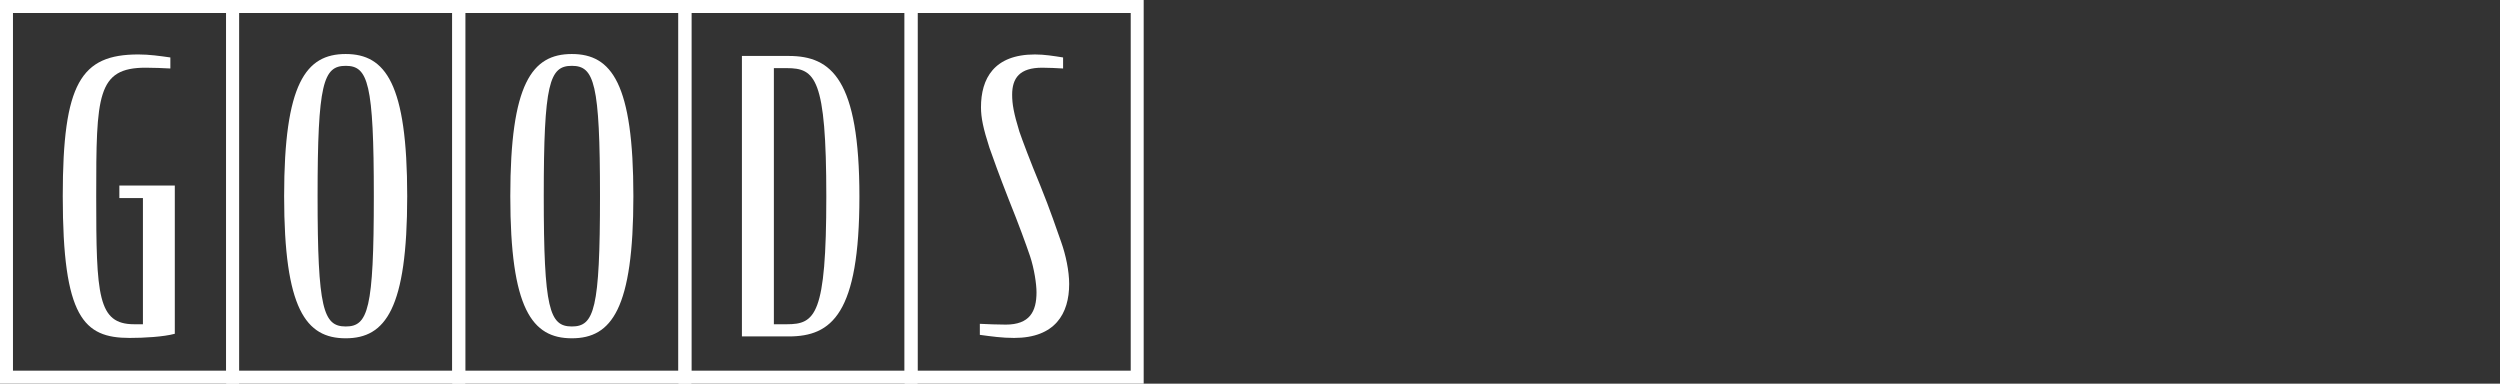
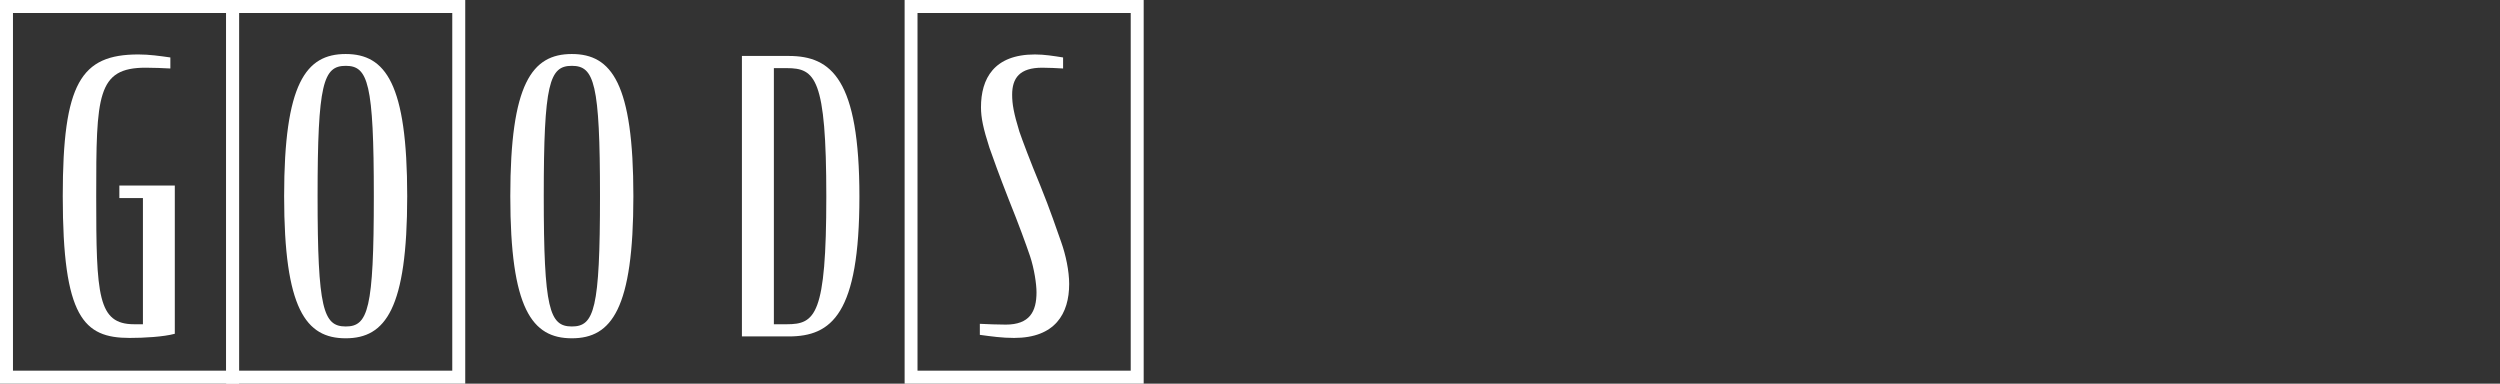
<svg xmlns="http://www.w3.org/2000/svg" version="1.1" x="0px" y="0px" viewBox="0 0 348.96 53.55" style="enable-background:new 0 0 348.96 53.55;" xml:space="preserve">
  <rect x="0" y="0" width="348.96" height="53.55" fill="#333333" stroke="none" />
  <style type="text/css">
	.st0{fill:none;stroke:#FFFFFF;stroke-width:2.415;stroke-miterlimit:10;}
	.st1{fill:#FFFFFF;}
	
		.st2{clip-path:url(#SVGID_00000164479329686412648110000010479095249188063660_);fill:none;stroke:#FFFFFF;stroke-width:3.22;stroke-miterlimit:10;}
	
		.st3{clip-path:url(#SVGID_00000121973518929900816990000005933713487350078115_);fill:none;stroke:#FFFFFF;stroke-width:3.22;stroke-miterlimit:10;}
	
		.st4{clip-path:url(#SVGID_00000054238722711801942010000007918141733524474037_);fill:none;stroke:#FFFFFF;stroke-width:3.22;stroke-miterlimit:10;}
	
		.st5{clip-path:url(#SVGID_00000039091994493185507760000008708204966660491934_);fill:none;stroke:#FFFFFF;stroke-width:3.22;stroke-miterlimit:10;}
	.st6{fill:none;stroke:#FFFFFF;stroke-width:3.22;stroke-miterlimit:10;}
	.st7{fill:#F3A262;}
	.st8{fill:#ED780A;}
	.st9{fill:#C3621A;}
	
		.st10{clip-path:url(#SVGID_00000047035111659230822490000008183709901327040183_);fill:none;stroke:#FFFFFF;stroke-width:3.22;stroke-miterlimit:10;}
	
		.st11{clip-path:url(#SVGID_00000139988125313774552450000000207026308415756440_);fill:none;stroke:#FFFFFF;stroke-width:3.22;stroke-miterlimit:10;}
	.st12{fill:none;stroke:#FFFFFF;stroke-width:9.66;stroke-miterlimit:10;}
	
		.st13{clip-path:url(#SVGID_00000071517500976196553610000000931767238311612836_);fill:none;stroke:#FFFFFF;stroke-width:9.66;stroke-miterlimit:10;}
	
		.st14{clip-path:url(#SVGID_00000070079404540627791230000018188710886167399854_);fill:none;stroke:#FFFFFF;stroke-width:9.66;stroke-miterlimit:10;}
	.st15{fill:none;stroke:#FFFFFF;stroke-width:2.018;stroke-miterlimit:10;}
	.st16{fill:none;stroke:#FFFFFF;stroke-width:8.073;stroke-miterlimit:10;}
	
		.st17{clip-path:url(#SVGID_00000020387242442866398600000014345745931019361933_);fill:none;stroke:#FFFFFF;stroke-width:8.073;stroke-miterlimit:10;}
	
		.st18{clip-path:url(#SVGID_00000043438258608392050560000006111171747656937136_);fill:none;stroke:#FFFFFF;stroke-width:8.073;stroke-miterlimit:10;}
	
		.st19{clip-path:url(#SVGID_00000022557459151724635130000010710737619215079359_);fill:none;stroke:#FFFFFF;stroke-width:9.66;stroke-miterlimit:10;}
	
		.st20{clip-path:url(#SVGID_00000082331403544684206290000004274355408857629056_);fill:none;stroke:#FFFFFF;stroke-width:9.66;stroke-miterlimit:10;}
	
		.st21{clip-path:url(#SVGID_00000087392166109548076090000017492472880517820038_);fill:none;stroke:#FFFFFF;stroke-width:3.22;stroke-miterlimit:10;}
	
		.st22{clip-path:url(#SVGID_00000149366028112533214460000001782801375440979121_);fill:none;stroke:#FFFFFF;stroke-width:3.22;stroke-miterlimit:10;}
	
		.st23{clip-path:url(#SVGID_00000042015657802384759770000000536653629162798268_);fill:none;stroke:#FFFFFF;stroke-width:3.22;stroke-miterlimit:10;}
	
		.st24{clip-path:url(#SVGID_00000159451375497997618450000015394577782434959549_);fill:none;stroke:#FFFFFF;stroke-width:3.22;stroke-miterlimit:10;}
	
		.st25{clip-path:url(#SVGID_00000158734893906687092730000002598384348113346714_);fill:none;stroke:#FFFFFF;stroke-width:3.22;stroke-miterlimit:10;}
	
		.st26{clip-path:url(#SVGID_00000180349057031587108220000007696194514866012562_);fill:none;stroke:#FFFFFF;stroke-width:3.22;stroke-miterlimit:10;}
	.st27{fill:none;stroke:#FFFFFF;stroke-width:2.285;stroke-miterlimit:10;}
	.st28{fill:none;stroke:#FFFFFF;stroke-width:3.199;stroke-miterlimit:10;}
	.st29{fill-rule:evenodd;clip-rule:evenodd;fill:#FFFFFF;}
	.st30{fill:none;stroke:#FFFFFF;stroke-width:1.24;stroke-miterlimit:10;}
	.st31{fill:none;stroke:#FFFFFF;stroke-width:1.736;stroke-miterlimit:10;}
	.st32{fill:url(#SVGID_00000152959510742331094960000017564283196002153400_);}
	.st33{fill:#231815;}
	.st34{clip-path:url(#SVGID_00000118386056621215893810000017766413408614573446_);fill:#FFFFFF;}
	.st35{clip-path:url(#SVGID_00000092439545689785524090000007431678106095348377_);fill:#FFFFFF;}
	.st36{fill:none;stroke:#FFFFFF;stroke-width:2.795;stroke-miterlimit:10;}
	.st37{fill:none;stroke:#FFFFFF;stroke-width:4.193;stroke-miterlimit:10;}
	.st38{fill:none;stroke:#FFFFFF;stroke-width:2.205;stroke-miterlimit:10;}
	.st39{fill:none;stroke:#FFFFFF;stroke-width:3.087;stroke-miterlimit:10;}
	.st40{fill:none;stroke:#FFFFFF;stroke-width:2.085;stroke-miterlimit:10;}
	.st41{fill:none;stroke:#FFFFFF;stroke-width:8.34;stroke-miterlimit:10;}
	
		.st42{clip-path:url(#SVGID_00000003095950209068709890000014898218910073512597_);fill:none;stroke:#FFFFFF;stroke-width:8.34;stroke-miterlimit:10;}
	
		.st43{clip-path:url(#SVGID_00000179638847781126436820000005963202576979383482_);fill:none;stroke:#FFFFFF;stroke-width:8.34;stroke-miterlimit:10;}
	.st44{fill:none;stroke:#FFFFFF;stroke-width:2.278;stroke-miterlimit:10;}
	.st45{fill:none;stroke:#FFFFFF;stroke-width:3.189;stroke-miterlimit:10;}
	.st46{fill:#B3B3B3;}
	.st47{fill:none;stroke:#FFFFFF;stroke-width:3.124;stroke-miterlimit:10;}
	
		.st48{clip-path:url(#SVGID_00000031181687204100864650000010526931227889082520_);fill:none;stroke:#FFFFFF;stroke-width:4.166;stroke-miterlimit:10;}
	
		.st49{clip-path:url(#SVGID_00000159457746520128941150000003311742729404838314_);fill:none;stroke:#FFFFFF;stroke-width:4.166;stroke-miterlimit:10;}
	
		.st50{clip-path:url(#SVGID_00000040556480169296465030000004322999377864771514_);fill:none;stroke:#FFFFFF;stroke-width:4.166;stroke-miterlimit:10;}
	
		.st51{clip-path:url(#SVGID_00000159451686438511984060000016759318399679372721_);fill:none;stroke:#FFFFFF;stroke-width:4.166;stroke-miterlimit:10;}
	.st52{fill:none;stroke:#FFFFFF;stroke-width:4.166;stroke-miterlimit:10;}
	
		.st53{clip-path:url(#SVGID_00000132777227722662657160000006734530899292087436_);fill:none;stroke:#FFFFFF;stroke-width:4.166;stroke-miterlimit:10;}
	
		.st54{clip-path:url(#SVGID_00000114075331013773812750000007859436086634806452_);fill:none;stroke:#FFFFFF;stroke-width:4.166;stroke-miterlimit:10;}
	.st55{fill:none;stroke:#FFFFFF;stroke-width:12.498;stroke-miterlimit:10;}
	
		.st56{clip-path:url(#SVGID_00000165947826188626680460000006666201462418477983_);fill:none;stroke:#FFFFFF;stroke-width:12.498;stroke-miterlimit:10;}
	
		.st57{clip-path:url(#SVGID_00000067224550769982850800000009712938382849610675_);fill:none;stroke:#FFFFFF;stroke-width:12.498;stroke-miterlimit:10;}
	.st58{clip-path:url(#SVGID_00000089534962899520767680000010705729167450120376_);}
	.st59{fill:none;stroke:#FFFFFF;stroke-width:8;stroke-miterlimit:10;}
</style>
  <g id="レイヤー_1">
</g>
  <g id="レイヤー_2">
    <g>
      <path class="st1" d="M33.37,53.55H0V0h33.37V53.55z M1.81,51.74h29.76V1.81H1.81V51.74z" />
      <path class="st1" d="M64.94,53.55H31.57V0h33.37V53.55z M33.37,51.74h29.76V1.81H33.37V51.74z" />
-       <path class="st1" d="M96.51,53.55H63.13V0h33.37V53.55z M64.94,51.74H94.7V1.81H64.94V51.74z" />
-       <path class="st1" d="M128.07,53.55H94.7V0h33.37V53.55z M96.51,51.74h29.76V1.81H96.51V51.74z" />
      <path class="st1" d="M159.64,53.55h-33.37V0h33.37V53.55z M128.07,51.74h29.76V1.81h-29.76V51.74z" />
      <g>
        <path class="st1" d="M8.76,27.38C8.76,11.57,11.3,7.6,19.32,7.6c1.54,0,2.97,0.21,4.46,0.42v1.54c-1.01-0.05-2.28-0.11-3.45-0.11     c-6.79,0-6.9,3.87-6.9,17.93c0,13.9,0.21,17.88,5.3,17.88h1.22V27.65h-3.29V25.9h7.74v20.69c-1.59,0.43-4.3,0.58-6.31,0.58     C11.68,47.17,8.76,44.3,8.76,27.38z" />
      </g>
      <g>
        <path class="st1" d="M39.66,27.38c0-15.7,3.02-19.84,8.59-19.84c5.57,0,8.59,4.14,8.59,19.84s-3.02,19.84-8.59,19.84     C42.68,47.22,39.66,43.08,39.66,27.38z M52.18,27.38c0-15.76-0.8-18.19-3.92-18.19c-3.13,0-3.93,2.44-3.93,18.19     s0.8,18.19,3.93,18.19C51.38,45.58,52.18,43.14,52.18,27.38z" />
      </g>
      <g>
        <path class="st1" d="M71.23,27.38c0-15.7,3.02-19.84,8.59-19.84c5.57,0,8.59,4.14,8.59,19.84s-3.02,19.84-8.59,19.84     C74.25,47.22,71.23,43.08,71.23,27.38z M83.75,27.38c0-15.76-0.8-18.19-3.93-18.19c-3.13,0-3.92,2.44-3.92,18.19     s0.8,18.19,3.92,18.19C82.95,45.58,83.75,43.14,83.75,27.38z" />
      </g>
      <g>
        <path class="st1" d="M103.56,7.81h6.53c5.99,0,9.87,3.29,9.87,19.63c0,16.39-3.87,19.52-9.87,19.52h-6.53V7.81z M109.82,45.26     c3.98,0,5.52-1.27,5.52-17.82c0-16.55-1.54-17.93-5.52-17.93h-1.8v35.75H109.82z" />
      </g>
      <g>
        <path class="st1" d="M136.77,46.74V45.2c1.11,0.05,2.44,0.11,3.61,0.11c3.34,0,4.3-1.81,4.3-4.51c0-1.17-0.32-3.29-0.9-5.04     c-0.58-1.7-1.54-4.35-2.97-7.9c-1.33-3.39-2.23-5.89-2.71-7.27c-0.85-2.65-1.17-4.14-1.17-5.62c0-3.98,1.8-7.37,7.53-7.37     c1.33,0,2.6,0.21,3.93,0.42v1.54c-0.9-0.05-1.96-0.11-2.92-0.11c-3.13,0-4.19,1.43-4.19,3.77c0,1.27,0.21,2.55,1.01,5.15     c0.42,1.22,1.49,4.08,2.92,7.53c1.38,3.39,2.39,6.42,2.92,7.9c0.64,1.8,1.11,4.03,1.11,5.84c0,4.14-1.96,7.53-7.69,7.53     C139.85,47.17,138.42,46.96,136.77,46.74z" />
      </g>
    </g>
  </g>
</svg>